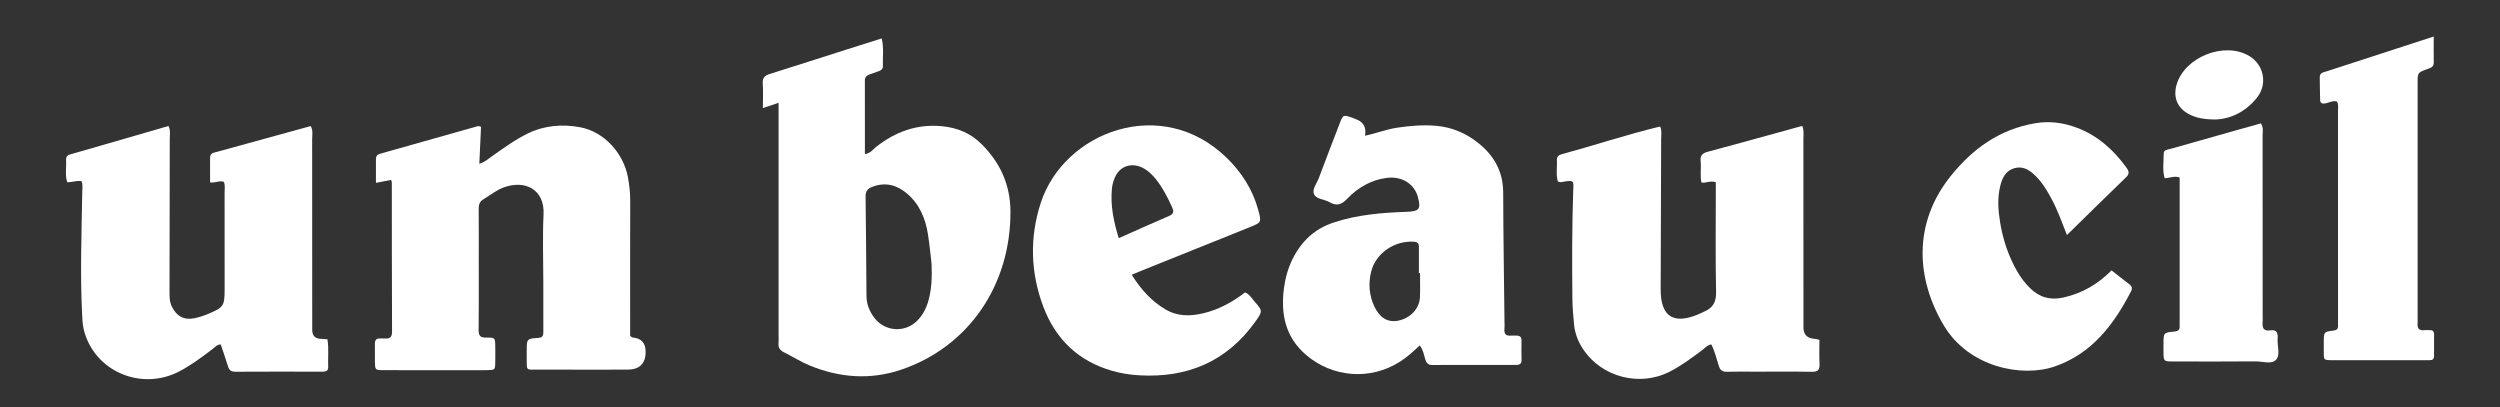
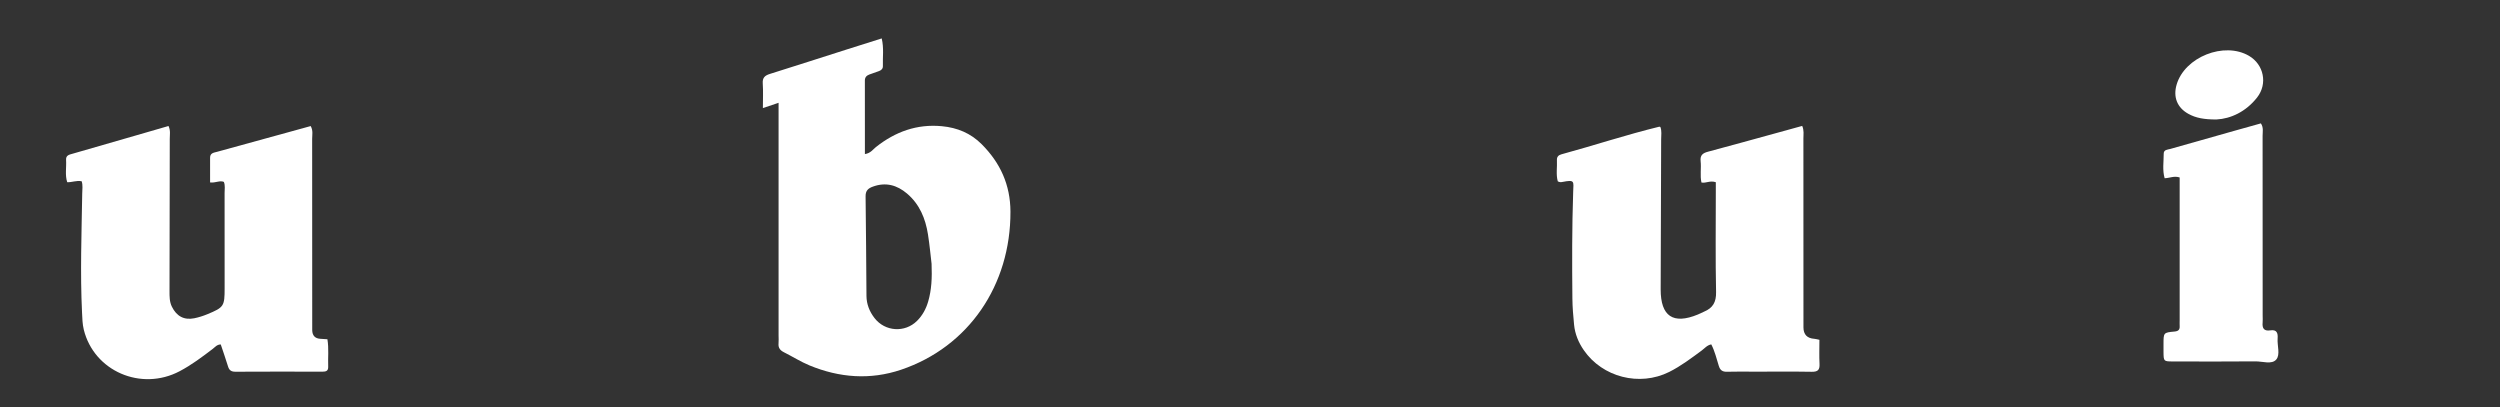
<svg xmlns="http://www.w3.org/2000/svg" id="_レイヤー_1" data-name="レイヤー 1" viewBox="0 0 1500 244.39">
  <rect x="0" y="0" width="1500" height="244.39" fill="#333333" stroke="none" />
  <defs>
    <style>
      .cls-1 {
        fill: #fff;
      }
    </style>
  </defs>
  <path class="cls-1" d="M467.14,61.68c-3.67,1.23-6.2,2.08-9.41,3.16,0-5.29.25-10.07-.08-14.8-.25-3.51,1.39-4.78,4.36-5.71,15.27-4.78,30.5-9.7,45.75-14.56,6.94-2.21,13.9-4.39,21.27-6.72,1.39,5.84.53,11.25.7,16.6.05,1.57-.93,2.5-2.34,3-1.94.69-3.89,1.33-5.82,2.07-1.6.61-2.65,1.63-2.65,3.55.03,14.6.02,29.19.02,44.17,3.39-.48,4.81-2.78,6.66-4.25,11.63-9.17,24.56-13.89,39.54-12.47,9.23.88,17.25,4.18,23.85,10.79,11.18,11.19,17.22,24.37,17.28,40.48.15,44.12-25.12,81.17-65.64,94.85-18.53,6.25-37.01,4.81-54.97-2.61-5.26-2.18-10.13-5.28-15.24-7.84-2.28-1.14-3.57-2.65-3.3-5.33.16-1.59.02-3.2.02-4.81,0-43.74,0-87.48,0-131.21,0-2.48,0-4.96,0-8.36ZM558.93,158.14c-.58-4.8-1.15-11.19-2.15-17.51-1.5-9.5-5.01-18.09-12.57-24.5-6.02-5.1-12.74-6.97-20.43-4.18-2.83,1.02-4.48,2.39-4.43,5.86.3,19.92.34,39.85.53,59.77.05,4.97,1.83,9.4,4.87,13.31,6.28,8.08,18.11,8.87,25.41,1.69,3.34-3.29,5.49-7.31,6.77-11.77,1.99-6.89,2.36-13.96,2.01-22.67Z" />
-   <path class="cls-1" d="M234.67,107.94c-2.85.55-5.71,1.11-9.11,1.77,0-4.87.01-9.43,0-13.99,0-1.78.52-2.92,2.48-3.47,19.6-5.49,39.17-11.07,58.77-16.58.38-.11.86.19,1.81.42-.33,7.08-.66,14.28-1.03,22.16,3.28-.97,5.1-2.72,7.08-4.12,7.11-5,14.08-10.19,21.97-14.02,10.12-4.91,20.76-5.75,31.52-3.74,14.14,2.64,25.88,15.31,28.61,30.05.88,4.73,1.38,9.49,1.36,14.34-.09,24.75-.04,49.49-.04,74.24,0,2.27,0,4.54,0,6.53.72.52,1.04.95,1.4.98q7.89.57,7.89,8.55,0,10.72-10.92,10.72c-17.64,0-35.29.05-52.93-.02-8.54-.03-7.36,1.2-7.5-7.8-.02-1.15,0-2.29,0-3.44,0-7.14,0-7.33,6.91-7.77,3.11-.2,3.07-1.88,3.06-4.06-.03-9.85-.01-19.7-.01-29.56,0-13.52-.52-27.06.14-40.55.72-14.8-11.02-20.95-24.11-16.04-4.35,1.63-7.88,4.62-11.82,6.92-2.62,1.53-3.02,3.59-2.99,6.3.1,10.54.04,21.08.04,31.62,0,13.52.11,27.04-.07,40.55-.05,3.58,1,4.71,4.61,4.64,5.25-.11,5.28.17,5.36,5.12.05,3.21.06,6.42,0,9.62-.09,4.67-.12,4.69-5.08,4.79-2.75.05-5.5.01-8.25.01-17.87,0-35.74.02-53.62-.01-5.14-.01-5.17-.09-5.24-5.32-.05-3.44.04-6.87-.02-10.31-.04-2.2.65-3.54,3.11-3.39.91.06,1.84-.09,2.75,0,3.13.32,4.45-.74,4.43-4.18-.14-29.79-.11-59.57-.14-89.36,0-.44-.21-.88-.4-1.6Z" />
  <path class="cls-1" d="M1029.47,109.32c-3.51-1.16-5.85.74-8.6.19-.94-4.23-.03-8.6-.5-12.87-.38-3.54,1.32-4.79,4.4-5.61,13.7-3.64,27.35-7.45,41.03-11.2,5.05-1.39,10.1-2.78,15.52-4.28,1.18,2.66.72,5.15.72,7.52.04,36.88.03,73.75.03,110.63,0,.92,0,1.83,0,2.75q.03,6.41,6.56,6.84c.89.06,1.76.34,3.02.6,0,4.88-.19,9.68.06,14.46.18,3.55-.99,4.78-4.63,4.72-11.45-.2-22.9-.07-34.35-.07-5.5,0-11-.13-16.49.05-2.75.09-4.15-.89-4.96-3.5-1.36-4.34-2.39-8.82-4.52-12.92-2.53.47-3.97,2.38-5.78,3.71-6.27,4.61-12.47,9.33-19.47,12.83-17.82,8.89-40.08,3.17-51.27-13.11-3.17-4.61-5.26-9.66-5.8-15.23-.51-5.24-.96-10.5-1.01-15.75-.21-21.3-.25-42.6.47-63.89.22-6.44,1.12-7.48-6.37-6.03-.92.18-1.8.26-2.87-.36-1.14-4.08-.3-8.44-.51-12.74-.1-1.9.9-2.98,2.65-3.45,19.61-5.34,38.93-11.75,58.69-16.57.2-.05.45.08.73.14.94,2.4.47,4.93.47,7.41-.07,30-.22,60.01-.29,90.01-.03,16.2,7.48,21.24,22.34,15.1,1.27-.52,2.47-1.19,3.74-1.72,5.21-2.18,7.29-5.69,7.16-11.7-.42-19.92-.16-39.85-.16-59.78,0-2.04,0-4.08,0-6.16Z" />
  <path class="cls-1" d="M48.98,108.76c-3.03-.64-5.65.68-8.65.57-1.41-4.35-.4-8.91-.68-13.38-.18-2.84,1.94-3.16,3.98-3.74,12.75-3.64,25.49-7.35,38.23-11.03,6.34-1.83,12.68-3.67,19.25-5.58,1.31,2.74.75,5.26.75,7.66-.01,30.46-.08,60.93-.15,91.39,0,3.21-.05,6.38,1.44,9.4,2.81,5.68,7.27,8.14,13.42,6.91,2.67-.54,5.33-1.39,7.85-2.43,9.95-4.11,10.36-4.81,10.36-15.64,0-19.01.02-38.02-.02-57.04,0-2.25.45-4.56-.44-6.72-2.55-1.04-4.92.74-8.26.33,0-4.92.02-9.86,0-14.81-.02-2.91,2.31-3.04,4.22-3.57,13.66-3.78,27.34-7.51,41.01-11.27,5.04-1.38,10.09-2.78,15.13-4.17,1.54,2.73.88,5.29.88,7.72.05,36.88.04,73.76.04,110.63,0,1.37-.03,2.75,0,4.12q.11,4.88,4.83,5.17c1.35.08,2.7.17,4.28.27.94,5.57.25,11.04.47,16.48.1,2.54-1.31,2.98-3.45,2.98-17.41-.04-34.82-.07-52.22.03-2.49.01-3.73-.88-4.43-3.18-1.33-4.34-2.84-8.63-4.36-13.19-2.28.02-3.43,1.61-4.77,2.63-6.38,4.87-12.79,9.69-19.9,13.44-23.17,12.21-51.4-.1-57.51-24.93-.83-3.38-.88-6.8-1.05-10.22-1.15-23.82-.27-47.63.11-71.45.04-2.47.46-4.99-.33-7.38Z" />
-   <path class="cls-1" d="M851.82,207.25c-4.03,3.85-7.77,7.2-12.04,9.89-17.73,11.17-40.34,9.39-56.21-4.26-12.42-10.69-15.17-24.51-13.21-39.86.78-6.15,2.44-12.11,5.23-17.7,5.24-10.52,13.11-17.98,24.44-21.76,14.31-4.78,29.11-5.93,44.01-6.47,7.51-.27,8.63-1.63,6.71-8.84-2.12-7.97-9.69-12.68-18.67-11.52-9.5,1.22-17.4,5.86-23.84,12.59-3.43,3.58-6.37,4.42-10.56,1.96-3.1-1.81-8.03-1.63-9.33-4.95-1.14-2.9,1.78-6.36,2.96-9.53,4.09-10.93,8.29-21.81,12.49-32.7,2.07-5.37,2.11-5.36,7.74-3.4.65.23,1.27.54,1.91.77q6.99,2.48,5.53,9.96c6.61-1.35,12.76-3.83,19.27-4.81,7.73-1.15,15.45-1.81,23.27-1.15,9.18.77,17.32,4.1,24.58,9.65,10.03,7.67,15.78,17.43,15.82,30.46.07,25.89.5,51.78.78,77.67.01,1.37.11,2.76-.03,4.12-.31,2.96.88,4.28,3.88,4,1.14-.11,2.29.01,3.44,0,1.94,0,2.95.86,2.92,2.89-.04,3.89-.08,7.79.02,11.68.06,2.52-1.31,3.03-3.44,3.03-16.73-.03-33.45-.05-50.18.02-2.6.01-3.51-1.28-4.2-3.53-.79-2.59-1.12-5.4-3.28-8.25ZM852.01,163.86h-.67c0-5.25,0-10.5,0-15.74,0-1.81-.53-2.89-2.7-3.06-11.79-.93-23.26,6.81-25.98,18.06-1.7,7.04-1.2,14.06,1.93,20.73,3.16,6.73,7.93,9.67,13.93,8.62,7.51-1.31,13.18-7.18,13.46-14.22.19-4.79.04-9.59.04-14.38Z" />
-   <path class="cls-1" d="M679.01,164.83c5.59,8.95,11.96,15.94,20.43,20.9,7.19,4.21,14.83,4.08,22.62,2.22,9.29-2.22,17.45-6.74,24.96-12.48,2.62.96,3.83,3.29,5.44,5.13,5.21,5.93,5.3,6.04.59,12.6-17.13,23.83-40.76,33.68-69.61,31.98-5.47-.32-10.92-1.16-16.23-2.7-20.14-5.83-33.77-18.85-41.13-38.23-7.83-20.61-8.39-41.89-1.58-62.66,13.96-42.56,72.37-64.84,111.36-27.05,9.02,8.74,15.69,19.07,19.04,31.3,2.08,7.59,2,7.64-5.1,10.5-21.64,8.7-43.29,17.38-64.93,26.08-1.68.68-3.35,1.38-5.86,2.43ZM671.24,142.91c10.58-4.69,20.35-9.12,30.21-13.34,2.93-1.25,2.9-2.81,1.75-5.34-2.55-5.64-5.34-11.13-9.14-16.04-2.39-3.09-5.1-5.87-8.7-7.61-6.73-3.25-13.6-.82-16.49,6.01-.88,2.08-1.5,4.36-1.72,6.6-.97,9.94.96,19.49,4.09,29.71Z" />
-   <path class="cls-1" d="M1240.16,141.05c-3.14-8.08-5.7-15.16-9.27-21.8-2.61-4.86-5.42-9.57-9.35-13.5-3.54-3.53-7.53-6.33-12.82-4.86-5.23,1.46-7.35,5.75-8.57,10.66-1.8,7.28-1.28,14.51-.09,21.81,1.71,10.5,5.01,20.42,10.34,29.63,2.07,3.58,4.56,6.84,7.51,9.78,5.67,5.66,12.35,7.5,20.14,5.74,11.01-2.49,20.46-7.79,28.88-16.28,3.64,2.85,7.14,5.65,10.72,8.37,1.53,1.16,1.87,2.46,1,4.14-10.35,20.01-23.47,37.4-45.75,45.12-19.63,6.81-51.65.57-66.63-24.62-16.71-28.08-18.44-61.16,3.88-89.26,13.24-16.66,29.6-28.46,51.13-32.06,8.63-1.44,16.9-.28,24.94,2.76,12.4,4.69,21.84,13.16,29.55,23.76,1.48,2.03,2.22,3.67-.06,5.87-11.7,11.27-23.26,22.68-35.55,34.72Z" />
-   <path class="cls-1" d="M1402.14,60.92c-2.62-.77-4.86.85-7.31,1.17-1.65.21-2.7-.28-2.74-2.04-.12-4.58-.22-9.16-.24-13.73,0-2.8,2.37-2.95,4.27-3.57,14.13-4.59,28.26-9.19,42.39-13.78,6.93-2.25,13.85-4.51,21.73-7.07,0,5.6-.09,10.53.03,15.46.08,3.18-2.31,3.46-4.41,4.27-5.25,2.02-5.28,2.05-5.28,7.74-.01,47.4,0,94.8,0,142.19,0,.69.06,1.38,0,2.06-.32,3.04.52,4.95,4.08,4.47.9-.12,1.83.04,2.74-.02,1.9-.13,3.07.45,3.05,2.61-.05,4.35,0,8.7-.03,13.05,0,1.72-.97,2.42-2.62,2.37-1.14-.03-2.29,0-3.43,0-17.86,0-35.72,0-53.58,0-7.22,0-6.48.42-6.52-6.81,0-1.37,0-2.75,0-4.12.03-5.99.01-6.11,5.8-6.81,2.05-.25,2.81-1.05,2.74-2.97-.04-1.14.01-2.29.01-3.43,0-41.9,0-83.8-.02-125.71,0-1.78.47-3.67-.67-5.35Z" />
  <path class="cls-1" d="M1307.78,106.47c-3.27-1.07-5.87.35-8.99.48-1.43-4.9-.55-9.86-.56-14.74,0-2.49,2.35-2.39,4.04-2.87,12.76-3.62,25.52-7.23,38.29-10.84,5.25-1.48,10.52-2.95,15.97-4.47,1.7,2.52,1.03,5.09,1.03,7.47.05,35.96.04,71.93.04,107.89,0,1.37.11,2.76-.02,4.12-.34,3.44.83,5.29,4.58,4.71,3.87-.6,4.67,1.53,4.42,4.82-.34,4.31,1.71,9.71-.82,12.67-2.69,3.14-8.23,1.07-12.51,1.11-16.49.15-32.99.09-49.48.05-5.58-.01-5.59-.09-5.66-5.66-.02-1.6,0-3.21,0-4.81,0-6.76,0-6.88,6.55-7.47,2.33-.21,3.29-1.06,3.14-3.34-.07-1.14,0-2.29,0-3.44,0-26.57,0-53.15,0-79.72,0-2.03,0-4.06,0-5.96Z" />
  <path class="cls-1" d="M1329.95,71.69c-7.55.02-12.48-.91-16.97-3.41-6.7-3.73-9.17-10.07-7.01-17.49,4.83-16.59,28.56-26.02,43.45-17.27,8.87,5.22,11.28,16.74,4.86,24.95-6.73,8.6-15.88,12.77-24.32,13.21Z" />
</svg>